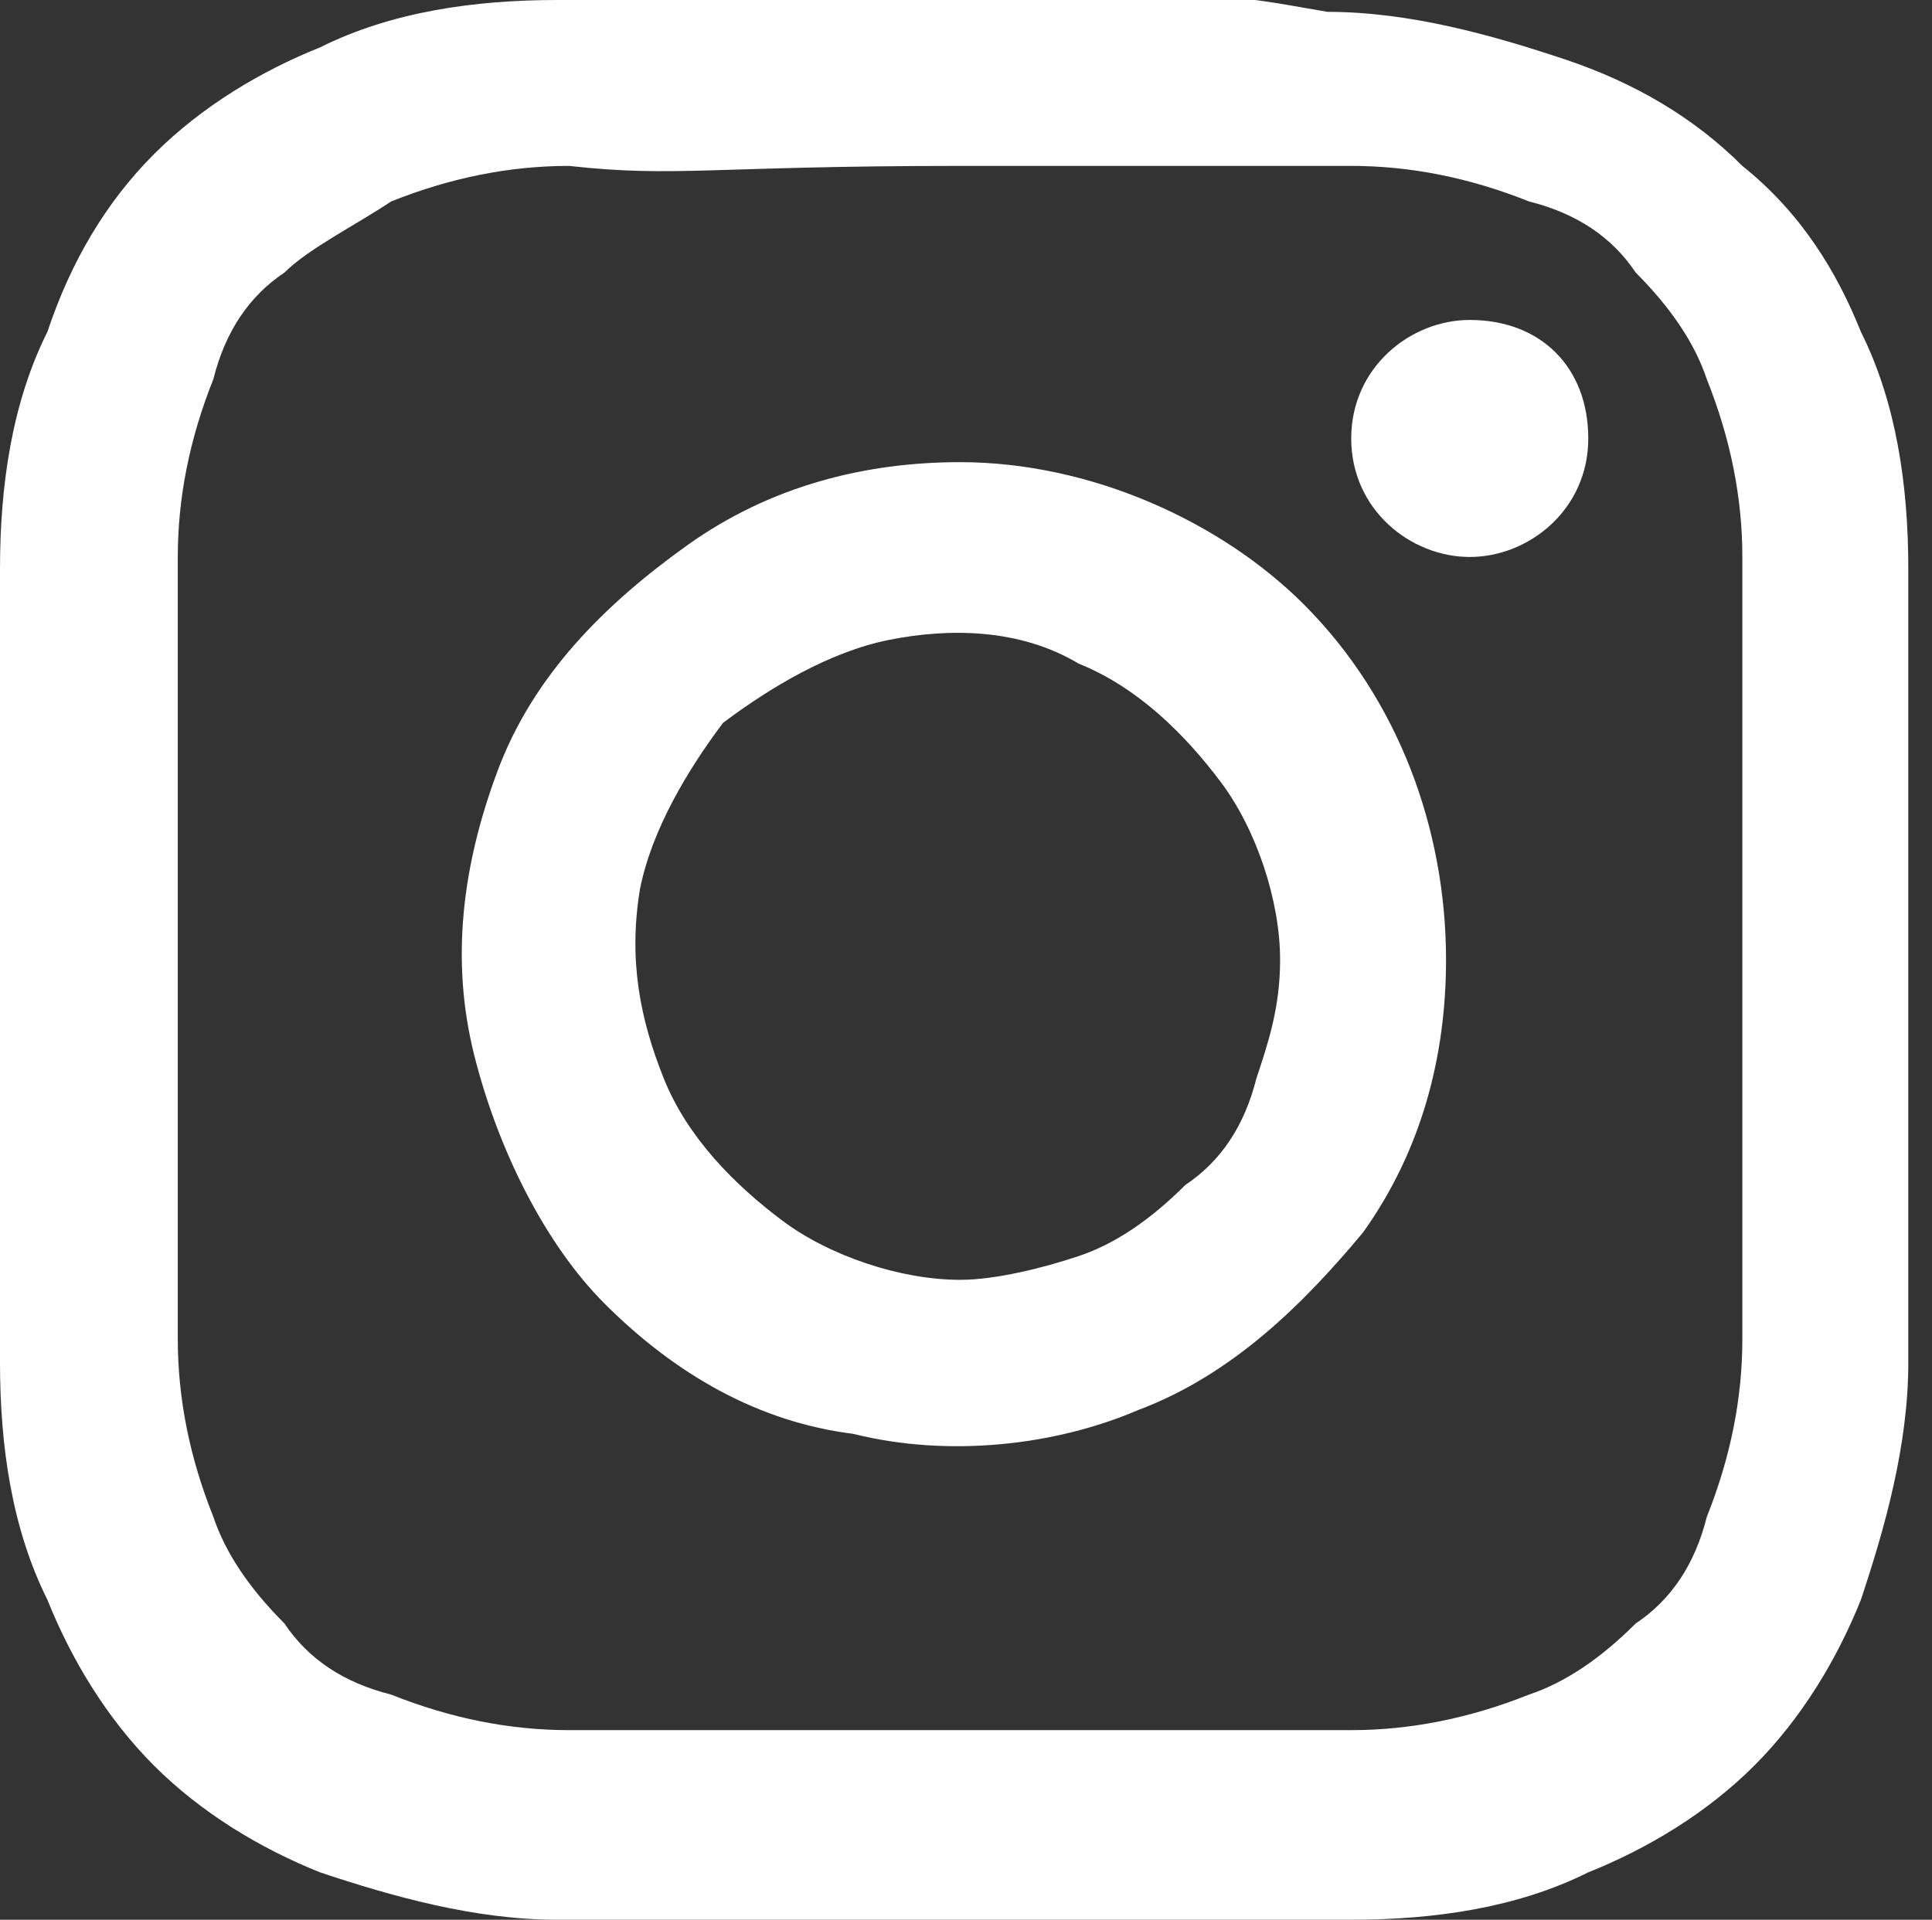
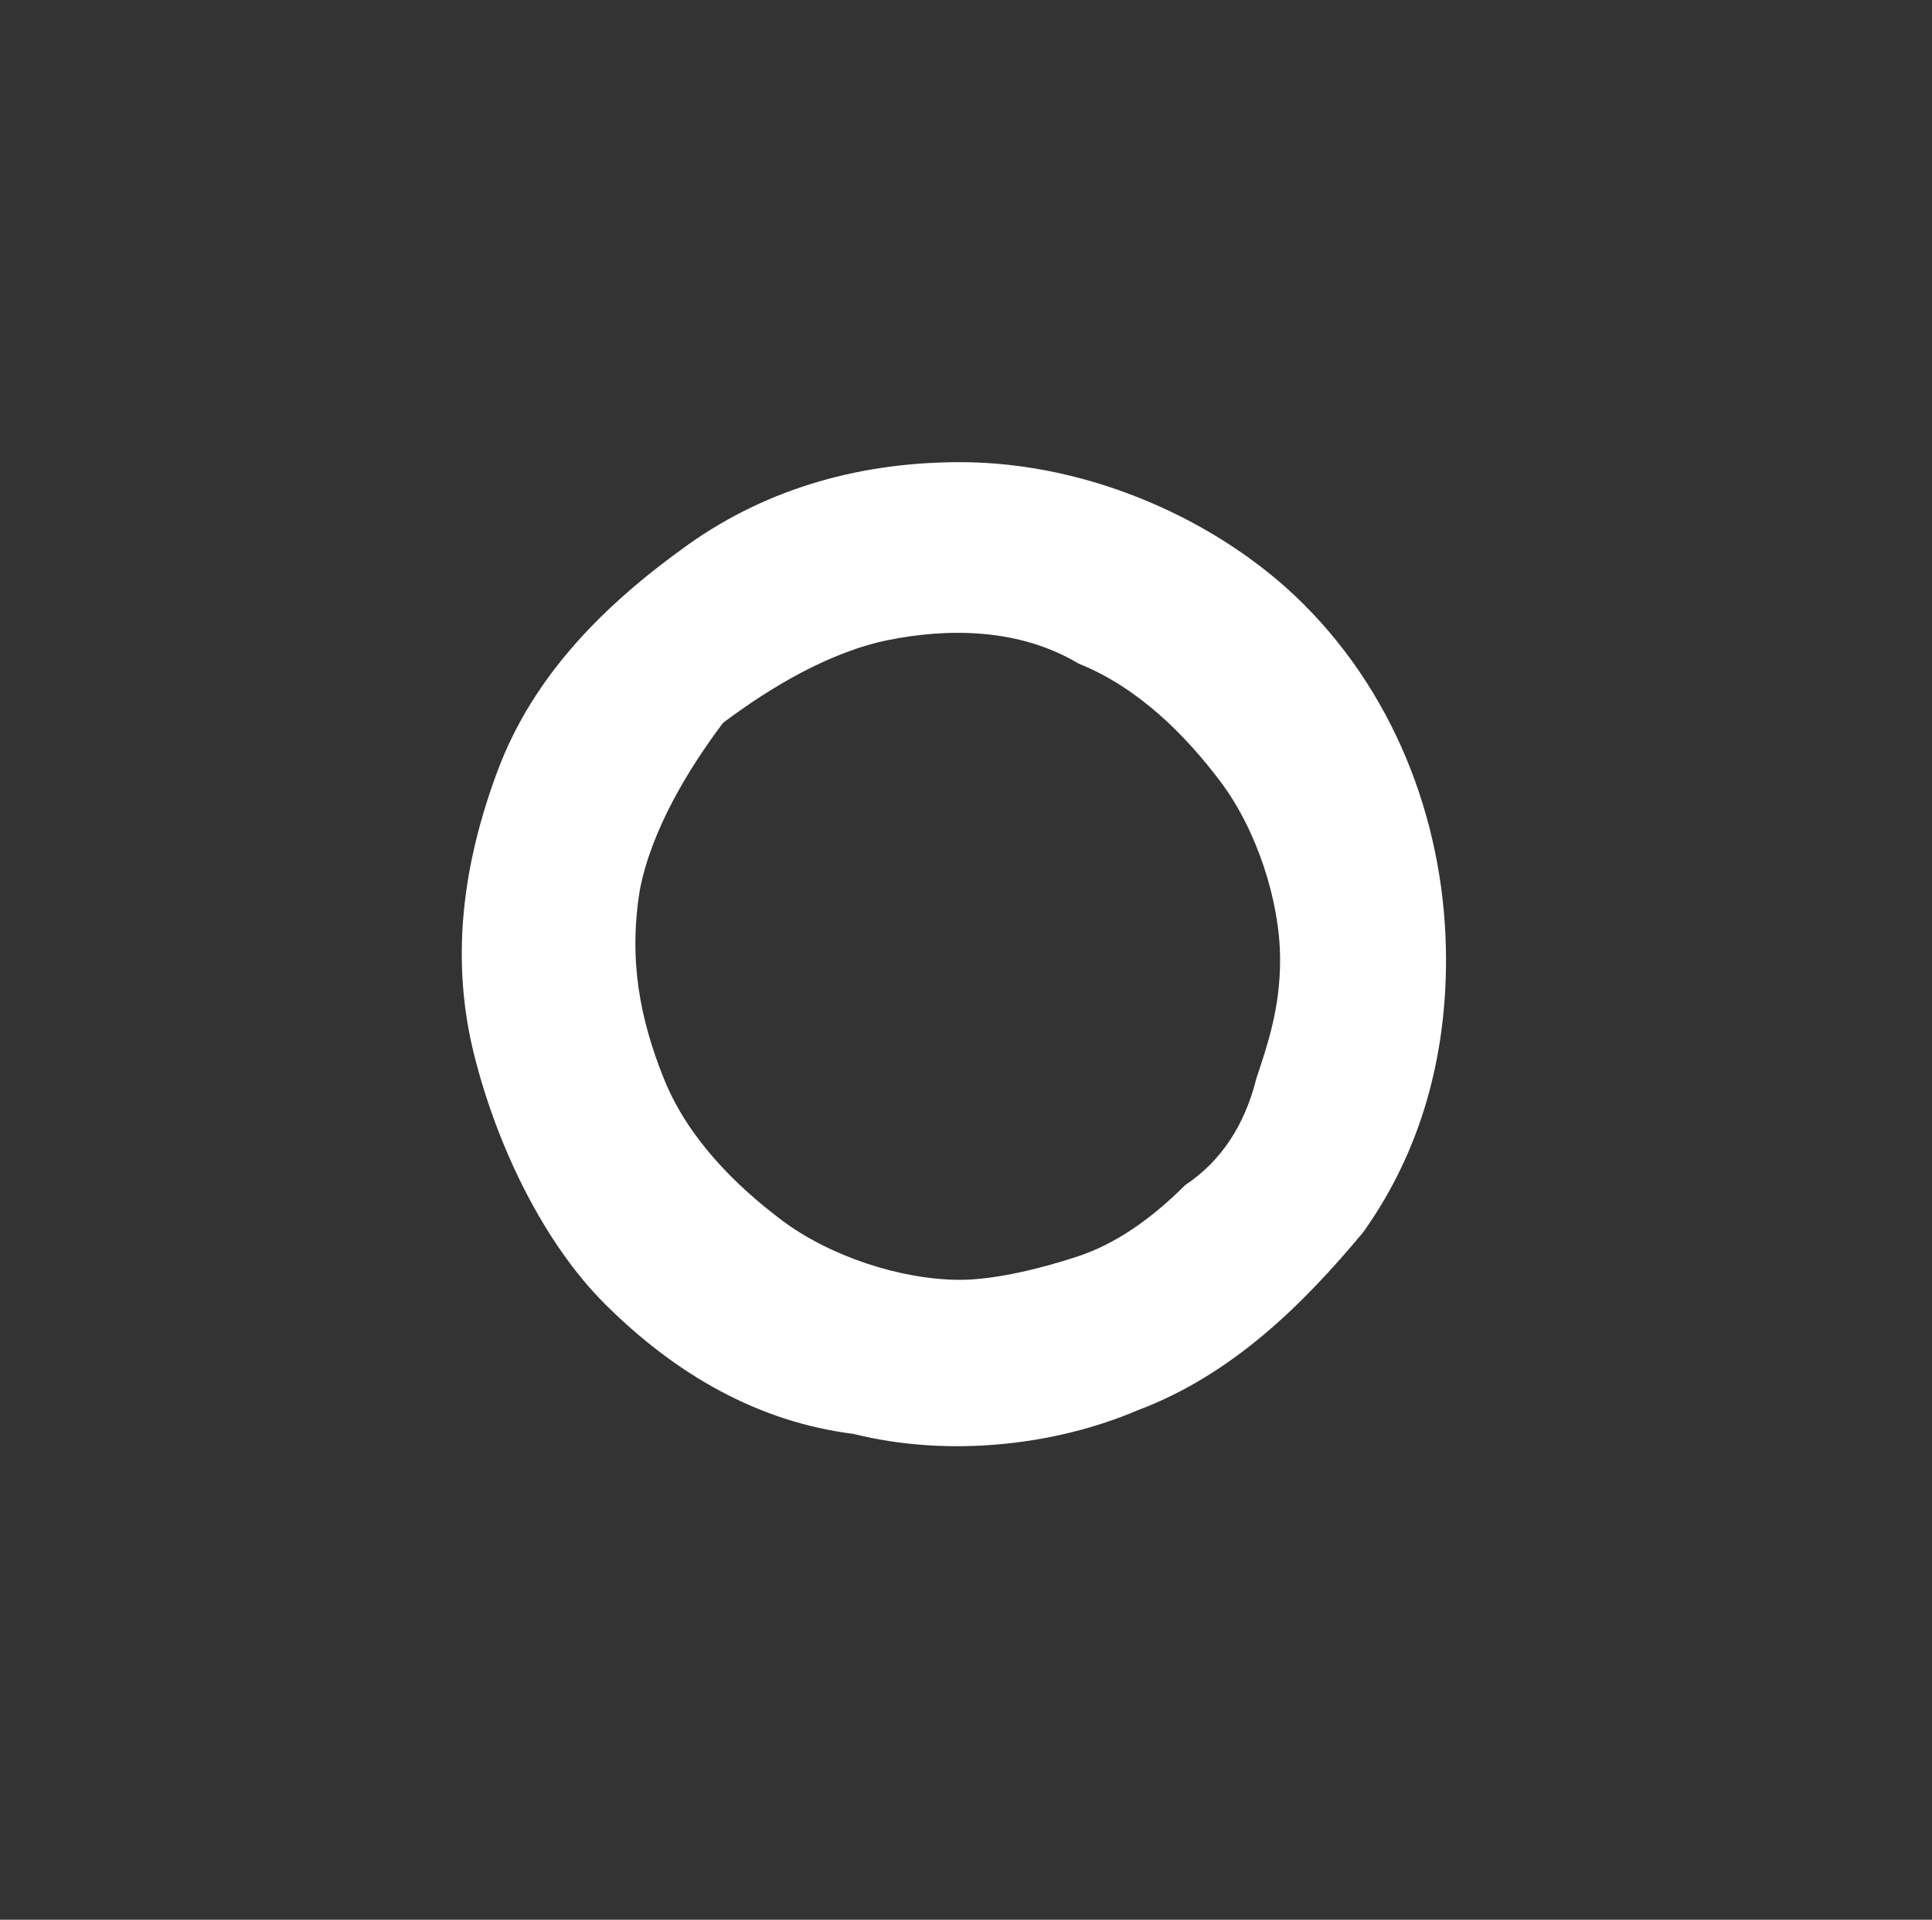
<svg xmlns="http://www.w3.org/2000/svg" version="1.1" id="Capa_1" x="0px" y="0px" viewBox="0 0 16.3 16.2" style="enable-background:new 0 0 16.3 16.2;" xml:space="preserve">
  <rect x="0" y="0" width="16.3" height="16.2" fill="#333333" stroke="none" />
  <style type="text/css">
	.st0{fill:#FFFFFF;}
</style>
-   <path class="st0" d="M8.1,1.4c2.2,0,2.4,0,3.3,0c0.5,0,1,0.1,1.5,0.3c0.4,0.1,0.7,0.3,0.9,0.6c0.3,0.3,0.5,0.6,0.6,0.9  c0.2,0.5,0.3,1,0.3,1.5c0,0.9,0,1.1,0,3.3c0,2.2,0,2.4,0,3.3c0,0.5-0.1,1-0.3,1.5c-0.1,0.4-0.3,0.7-0.6,0.9  c-0.3,0.3-0.6,0.5-0.9,0.6c-0.5,0.2-1,0.3-1.5,0.3c-0.9,0-1.1,0-3.3,0s-2.4,0-3.3,0c-0.5,0-1-0.1-1.5-0.3c-0.4-0.1-0.7-0.3-0.9-0.6  c-0.3-0.3-0.5-0.6-0.6-0.9c-0.2-0.5-0.3-1-0.3-1.5c0-0.9,0-1.1,0-3.3c0-2.2,0-2.4,0-3.3c0-0.5,0.1-1,0.3-1.5  c0.1-0.4,0.3-0.7,0.6-0.9C2.6,2.1,3,1.9,3.3,1.7c0.5-0.2,1-0.3,1.5-0.3C5.7,1.5,6,1.4,8.1,1.4 M8.1-0.1c-2.2,0-2.5,0-3.4,0.1  c-0.7,0-1.4,0.1-2,0.4c-0.5,0.2-1,0.5-1.4,0.9C0.9,1.7,0.6,2.2,0.4,2.8C0.1,3.4,0,4.1,0,4.8c0,0.9,0,1.1,0,3.3c0,2.2,0,2.5,0,3.4  c0,0.7,0.1,1.4,0.4,2c0.2,0.5,0.5,1,0.9,1.4c0.4,0.4,0.9,0.7,1.4,0.9c0.6,0.2,1.3,0.4,2,0.4c0.9,0,1.2,0,3.4,0s2.5,0,3.3,0  c0.7,0,1.4-0.1,2-0.4c0.5-0.2,1-0.5,1.4-0.9c0.4-0.4,0.7-0.9,0.9-1.4c0.2-0.6,0.4-1.3,0.4-2c0-0.9,0-1.1,0-3.4c0-2.2,0-2.5,0-3.3  c0-0.7-0.1-1.4-0.4-2c-0.2-0.5-0.5-1-1-1.4c-0.4-0.4-0.9-0.7-1.5-0.9c-0.6-0.2-1.3-0.4-2-0.4C10.6,0,10.3-0.1,8.1-0.1L8.1-0.1z" />
  <path class="st0" d="M8.1,3.9c-0.8,0-1.6,0.2-2.3,0.7C5.1,5.1,4.5,5.7,4.2,6.5C3.9,7.3,3.8,8.1,4,8.9c0.2,0.8,0.6,1.6,1.1,2.1  c0.6,0.6,1.3,1,2.1,1.1c0.8,0.2,1.7,0.1,2.4-0.2c0.8-0.3,1.4-0.9,1.9-1.5c0.5-0.7,0.7-1.5,0.7-2.3c0-1.1-0.4-2.2-1.2-3  C10.3,4.4,9.2,3.9,8.1,3.9z M8.1,10.8c-0.5,0-1.1-0.2-1.5-0.5c-0.4-0.3-0.8-0.7-1-1.2c-0.2-0.5-0.3-1-0.2-1.6c0.1-0.5,0.4-1,0.7-1.4  C6.5,5.8,7,5.5,7.5,5.4c0.5-0.1,1.1-0.1,1.6,0.2c0.5,0.2,0.9,0.6,1.2,1c0.3,0.4,0.5,1,0.5,1.5c0,0.4-0.1,0.7-0.2,1  C10.5,9.5,10.3,9.8,10,10c-0.3,0.3-0.6,0.5-0.9,0.6C8.8,10.7,8.4,10.8,8.1,10.8z" />
-   <path class="st0" d="M12.4,4.7c0.5,0,1-0.4,1-1s-0.4-1-1-1c-0.5,0-1,0.4-1,1S11.9,4.7,12.4,4.7z" />
</svg>